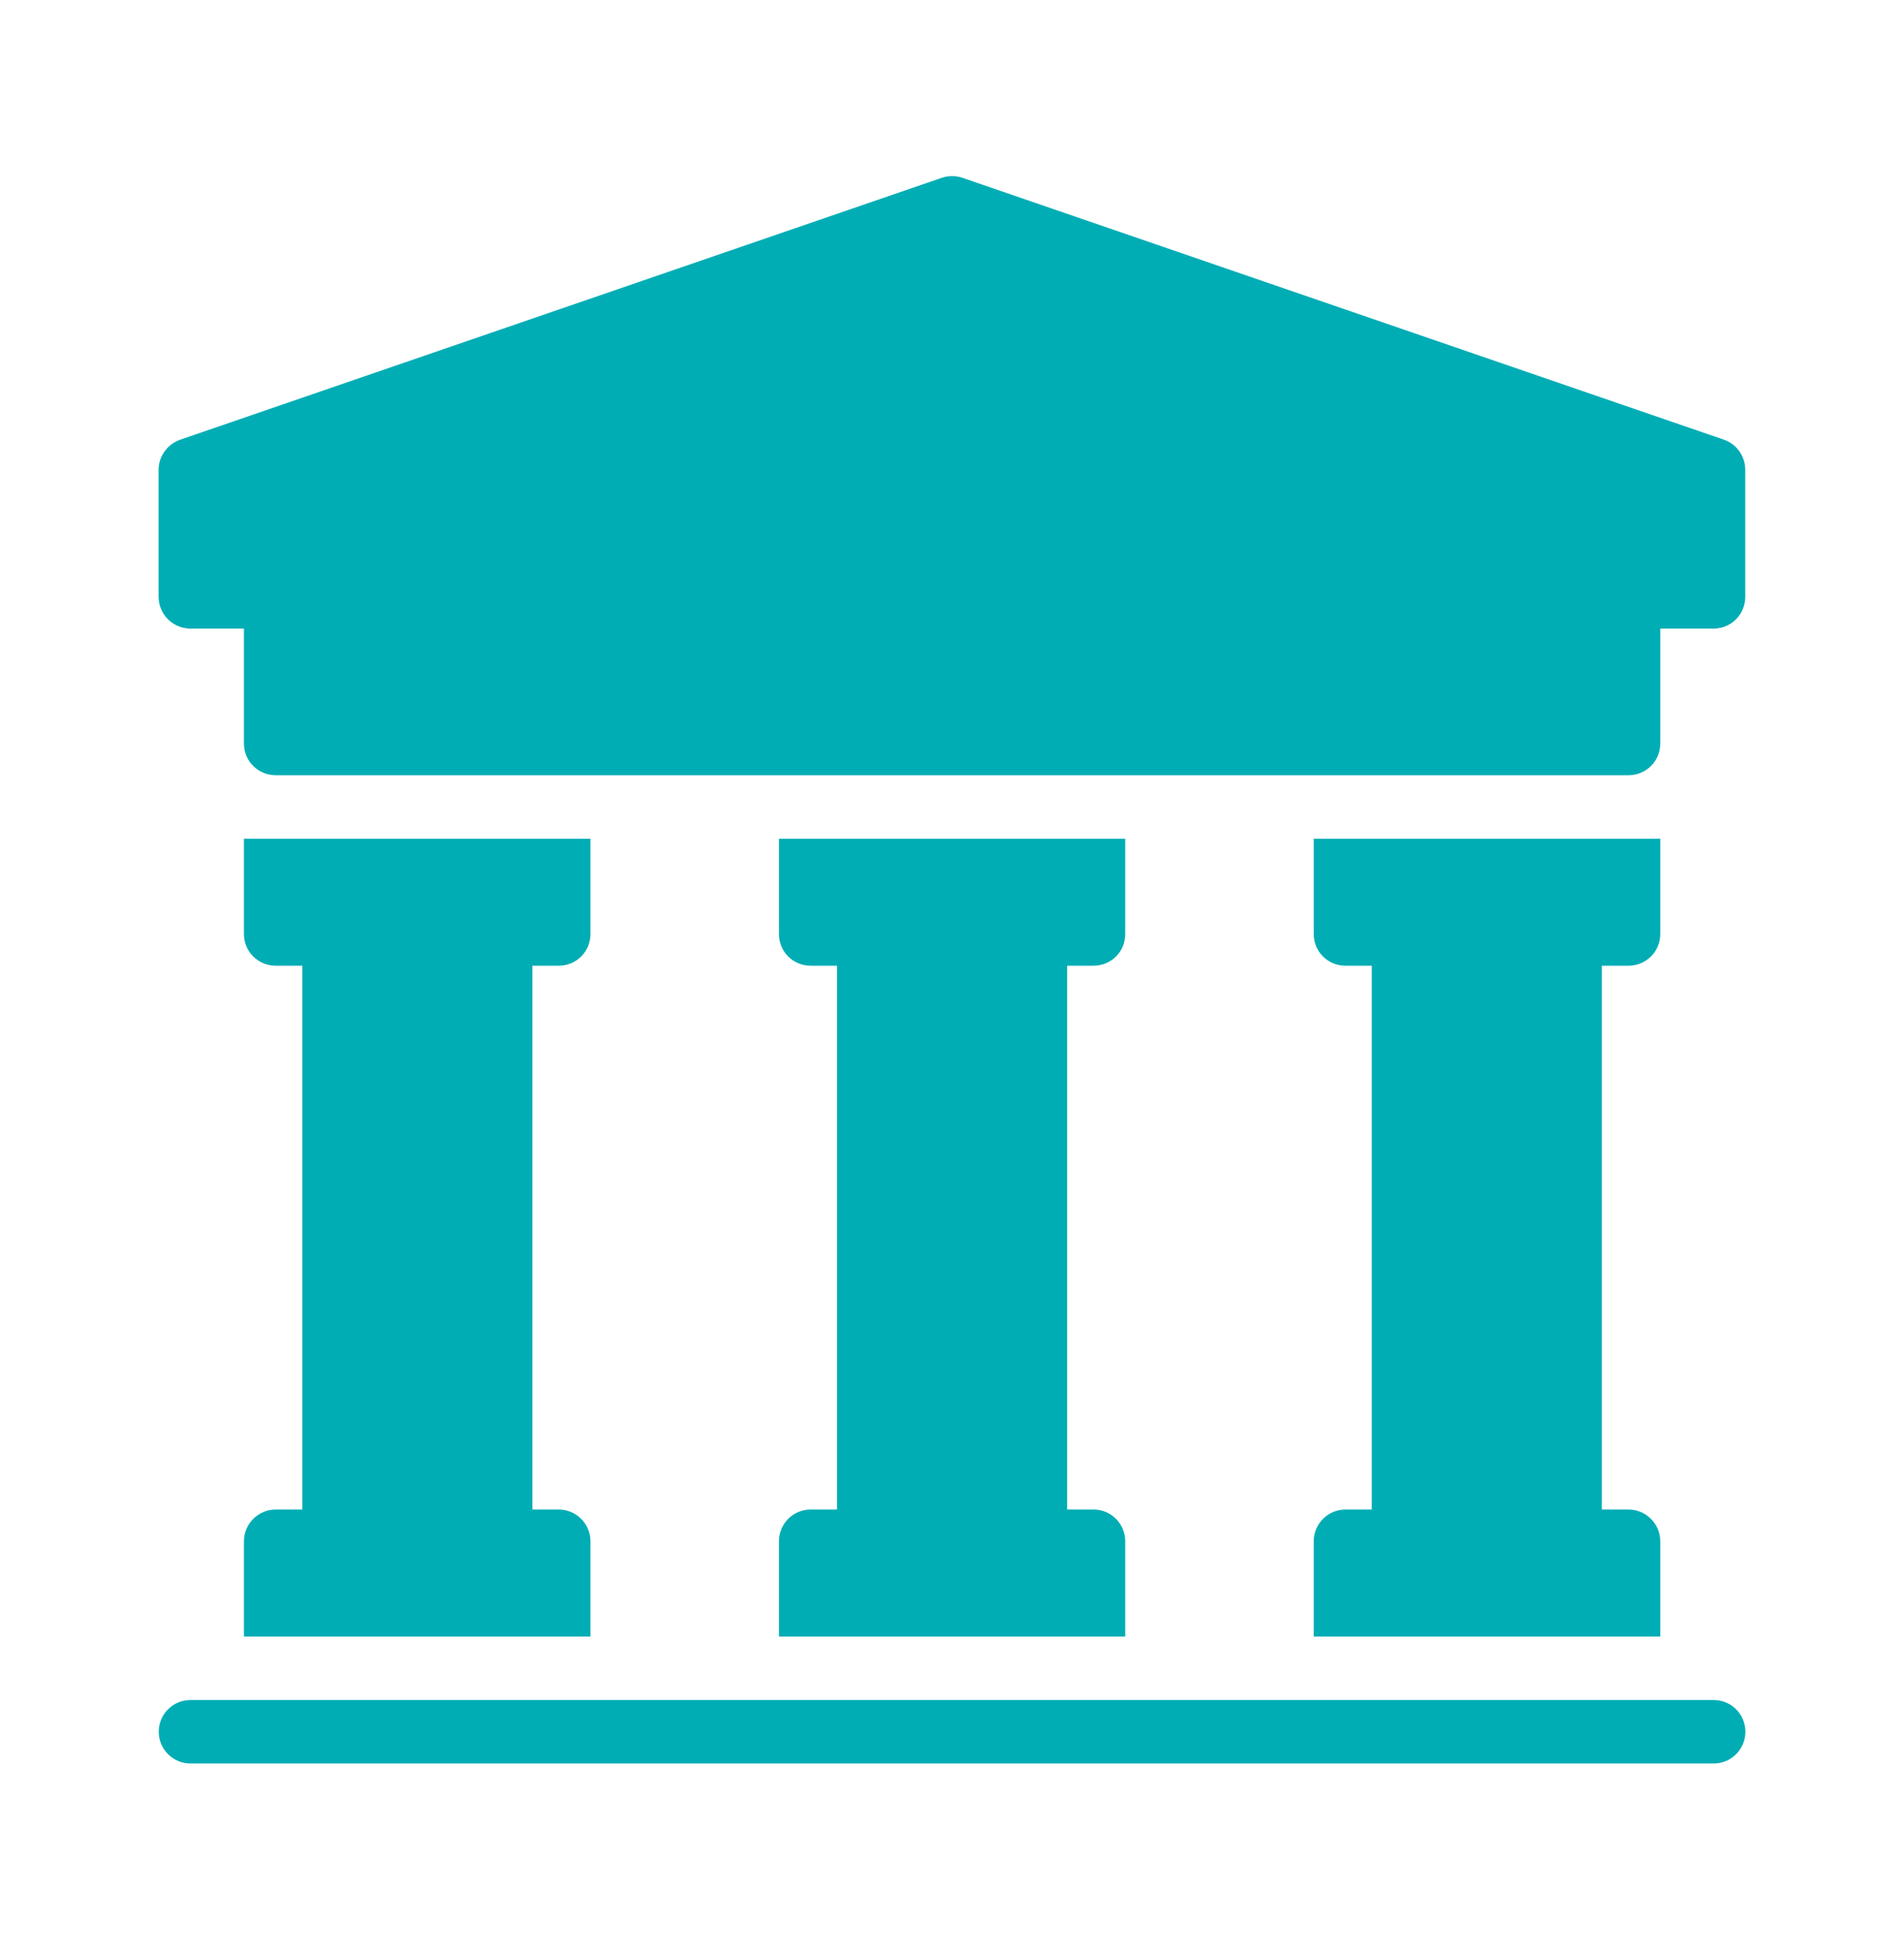
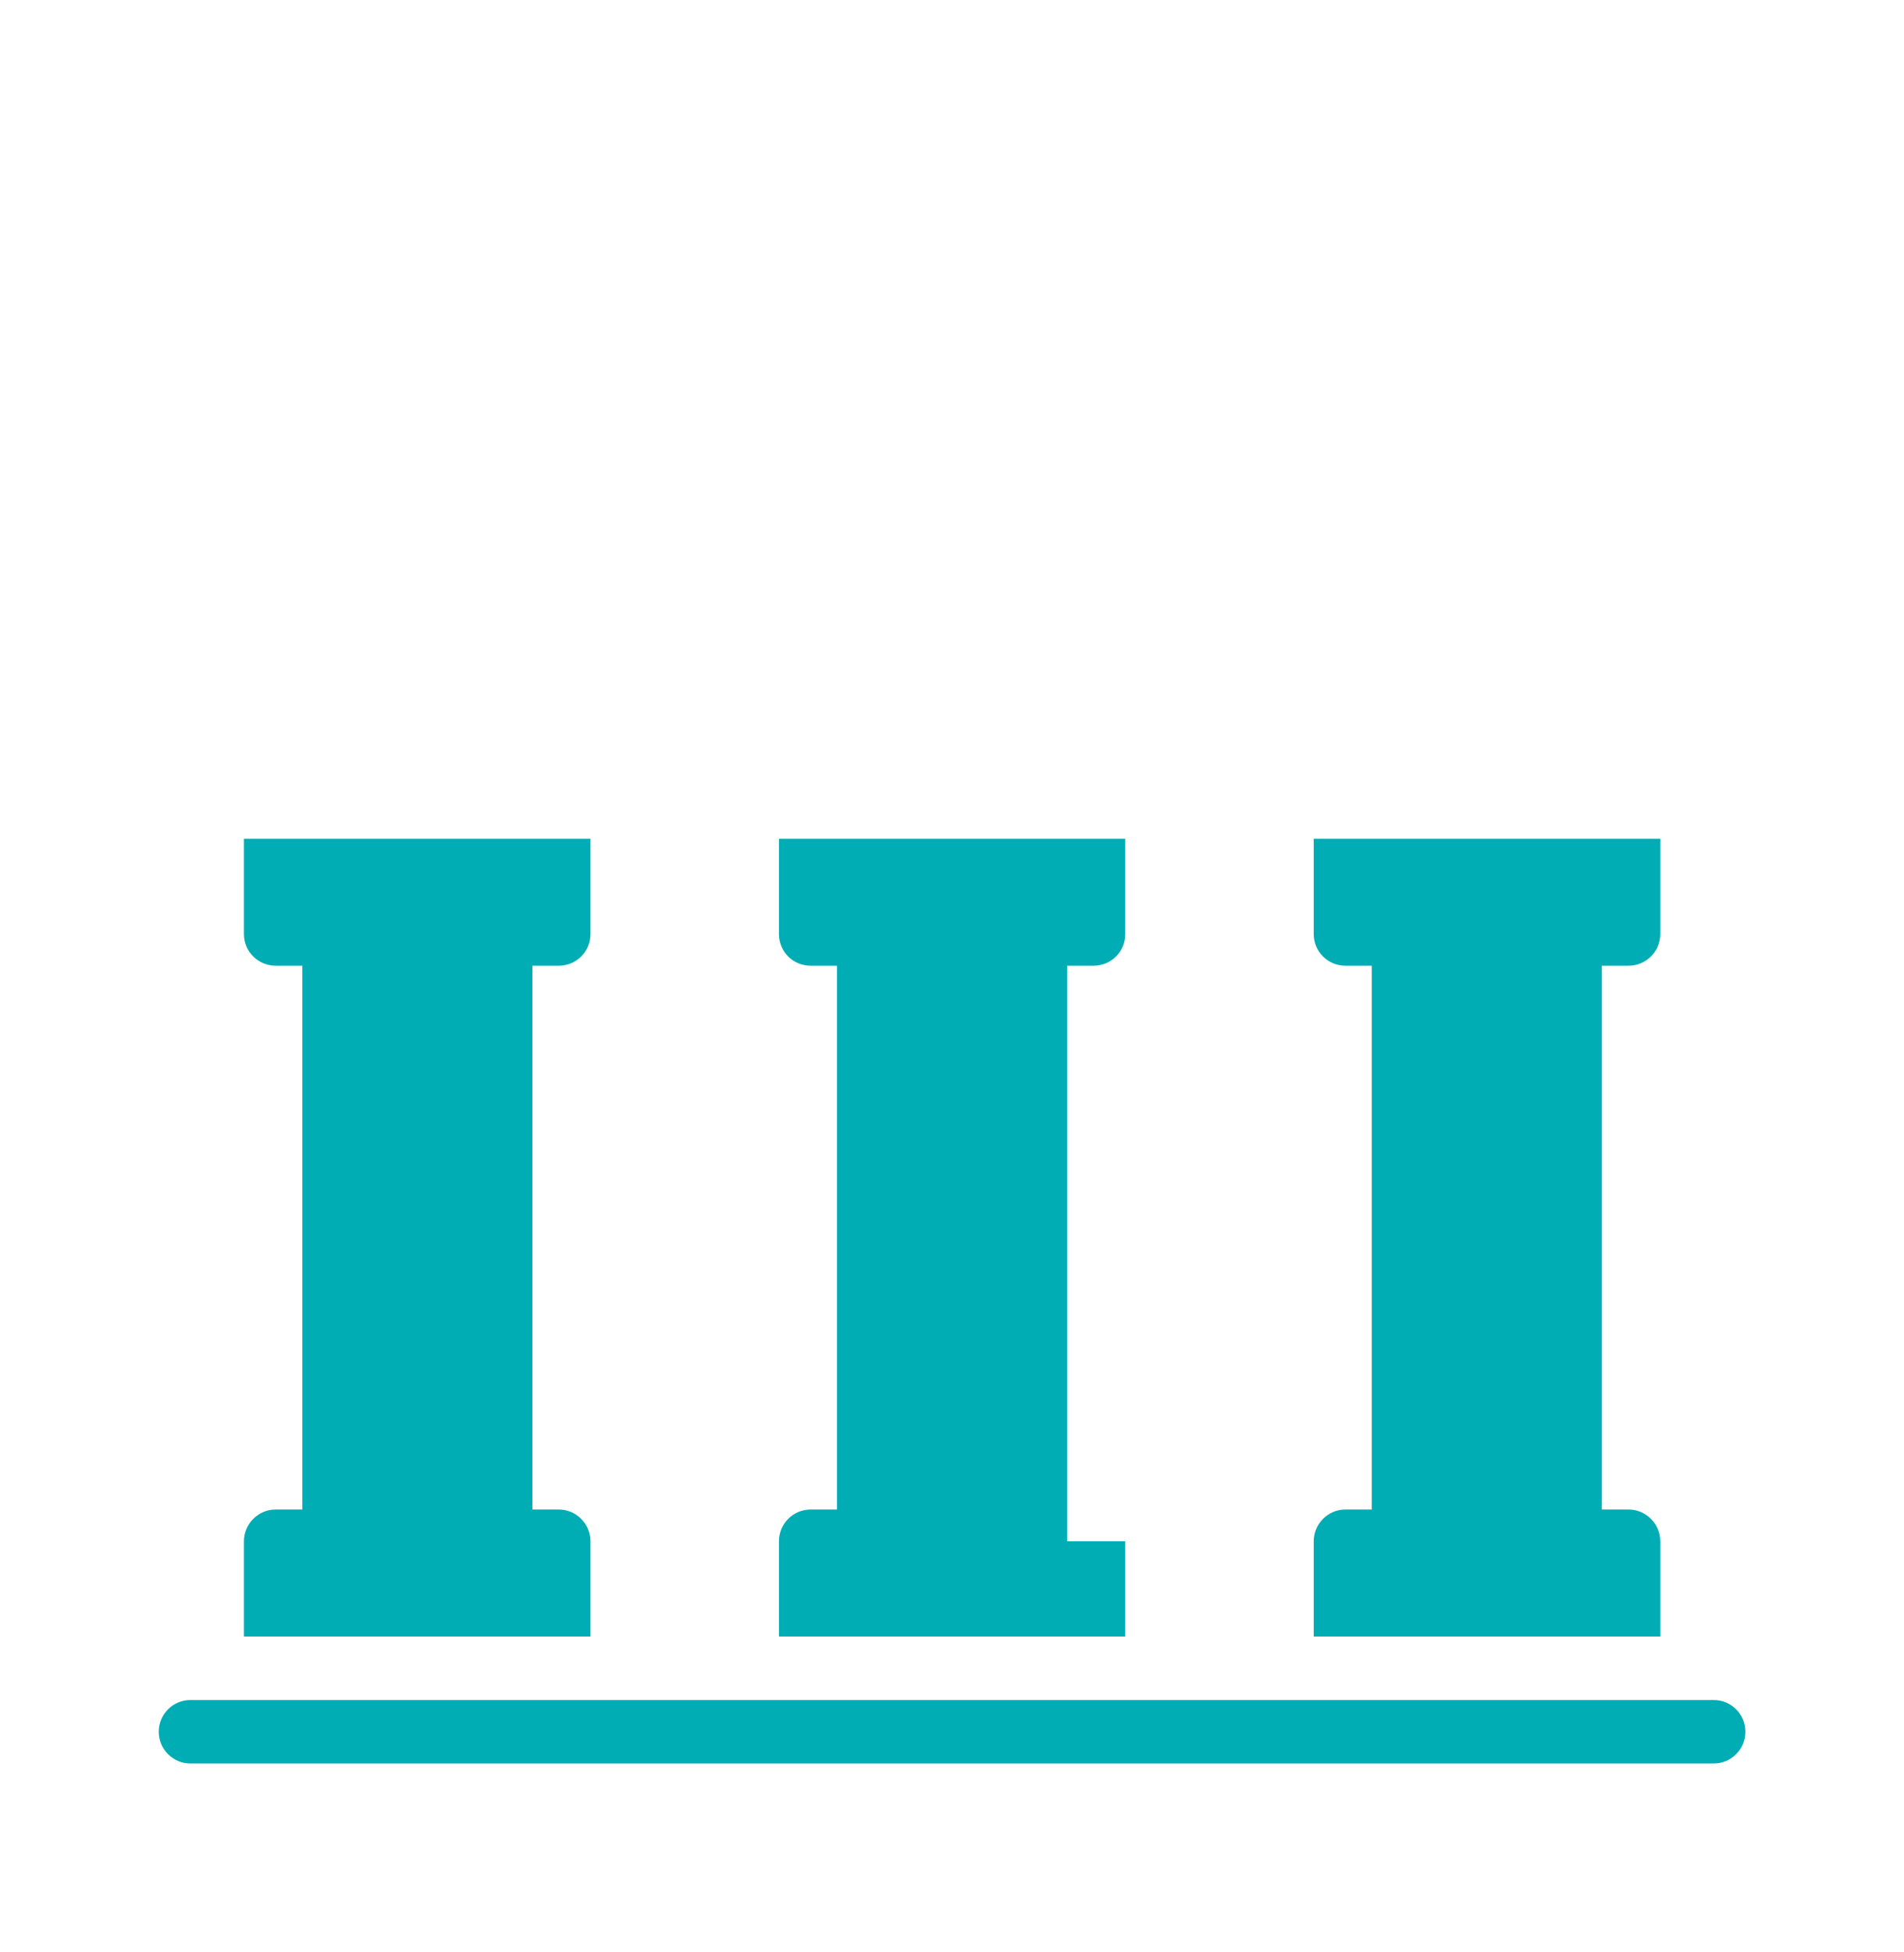
<svg xmlns="http://www.w3.org/2000/svg" width="40" height="41" viewBox="0 0 40 41" fill="none">
  <g id="Icon">
-     <path id="Vector" d="M3.999 13.2H5.125V15.614C5.125 15.987 5.425 16.28 5.792 16.28H34.212C34.579 16.28 34.879 15.987 34.879 15.614V13.2H35.999C36.372 13.2 36.665 12.9 36.665 12.534V9.867C36.665 9.58 36.485 9.327 36.219 9.234L20.219 3.734C20.079 3.687 19.925 3.687 19.785 3.734L3.785 9.234C3.519 9.327 3.332 9.58 3.332 9.867V12.534C3.332 12.9 3.632 13.2 3.999 13.2Z" fill="#00ADB5" />
    <path id="Vector_2" d="M34.212 20.28C34.579 20.28 34.879 19.987 34.879 19.614V17.614H27.599V19.614C27.599 19.987 27.899 20.28 28.265 20.28H28.819V31.7H28.265C27.899 31.7 27.599 32 27.599 32.367V34.367H34.879V32.367C34.879 32 34.579 31.7 34.212 31.7H33.652V20.28H34.212Z" fill="#00ADB5" />
-     <path id="Vector_3" d="M22.972 20.28C23.345 20.28 23.639 19.987 23.639 19.614V17.614H16.365V19.614C16.365 19.987 16.659 20.28 17.032 20.28H17.585V31.7H17.032C16.659 31.7 16.365 32 16.365 32.367V34.367H23.639V32.367C23.639 32 23.345 31.7 22.972 31.7H22.419V20.28H22.972Z" fill="#00ADB5" />
+     <path id="Vector_3" d="M22.972 20.28C23.345 20.28 23.639 19.987 23.639 19.614V17.614H16.365V19.614C16.365 19.987 16.659 20.28 17.032 20.28H17.585V31.7H17.032C16.659 31.7 16.365 32 16.365 32.367V34.367H23.639V32.367H22.419V20.28H22.972Z" fill="#00ADB5" />
    <path id="Vector_4" d="M11.738 20.28C12.105 20.28 12.405 19.987 12.405 19.614V17.614H5.125V19.614C5.125 19.987 5.425 20.28 5.792 20.28H6.352V31.7H5.792C5.425 31.7 5.125 32 5.125 32.367V34.367H12.405V32.367C12.405 32 12.105 31.7 11.738 31.7H11.185V20.28H11.738Z" fill="#00ADB5" />
    <path id="Vector_5" d="M36.002 35.7H4.002C3.633 35.7 3.335 35.998 3.335 36.367C3.335 36.735 3.633 37.033 4.002 37.033H36.002C36.37 37.033 36.668 36.735 36.668 36.367C36.668 35.998 36.37 35.7 36.002 35.7Z" fill="#00ADB5" />
  </g>
</svg>